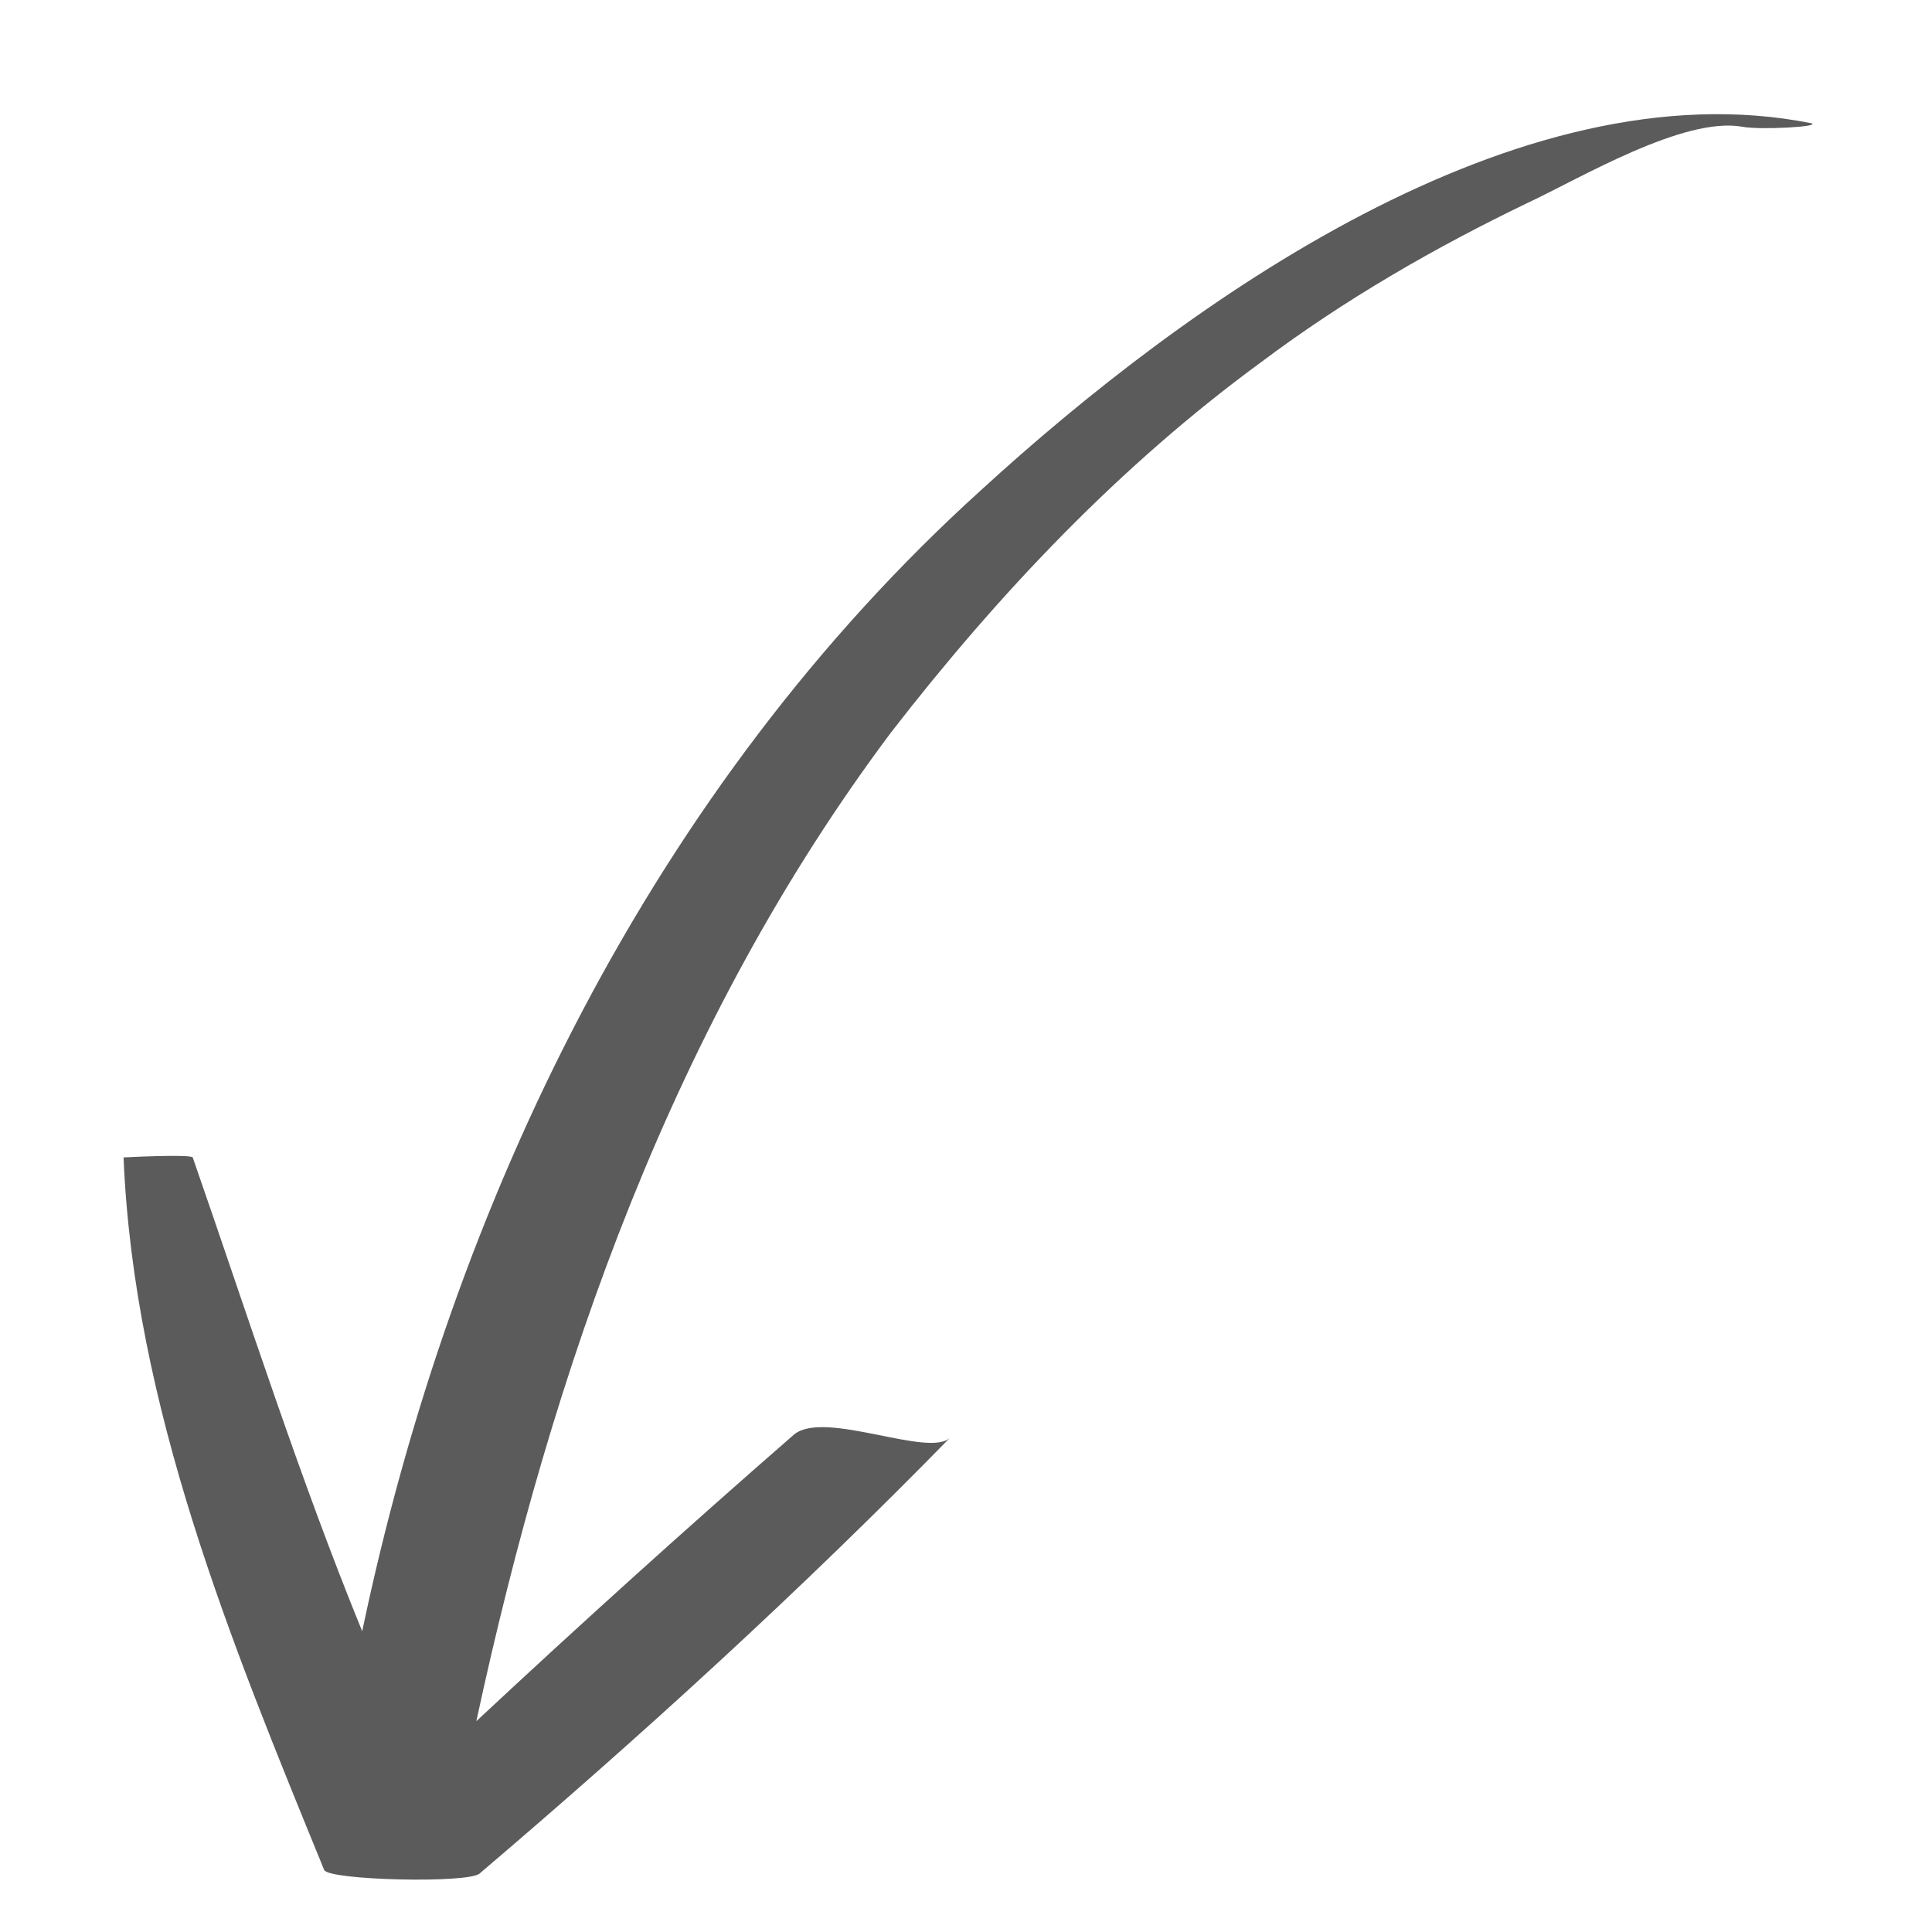
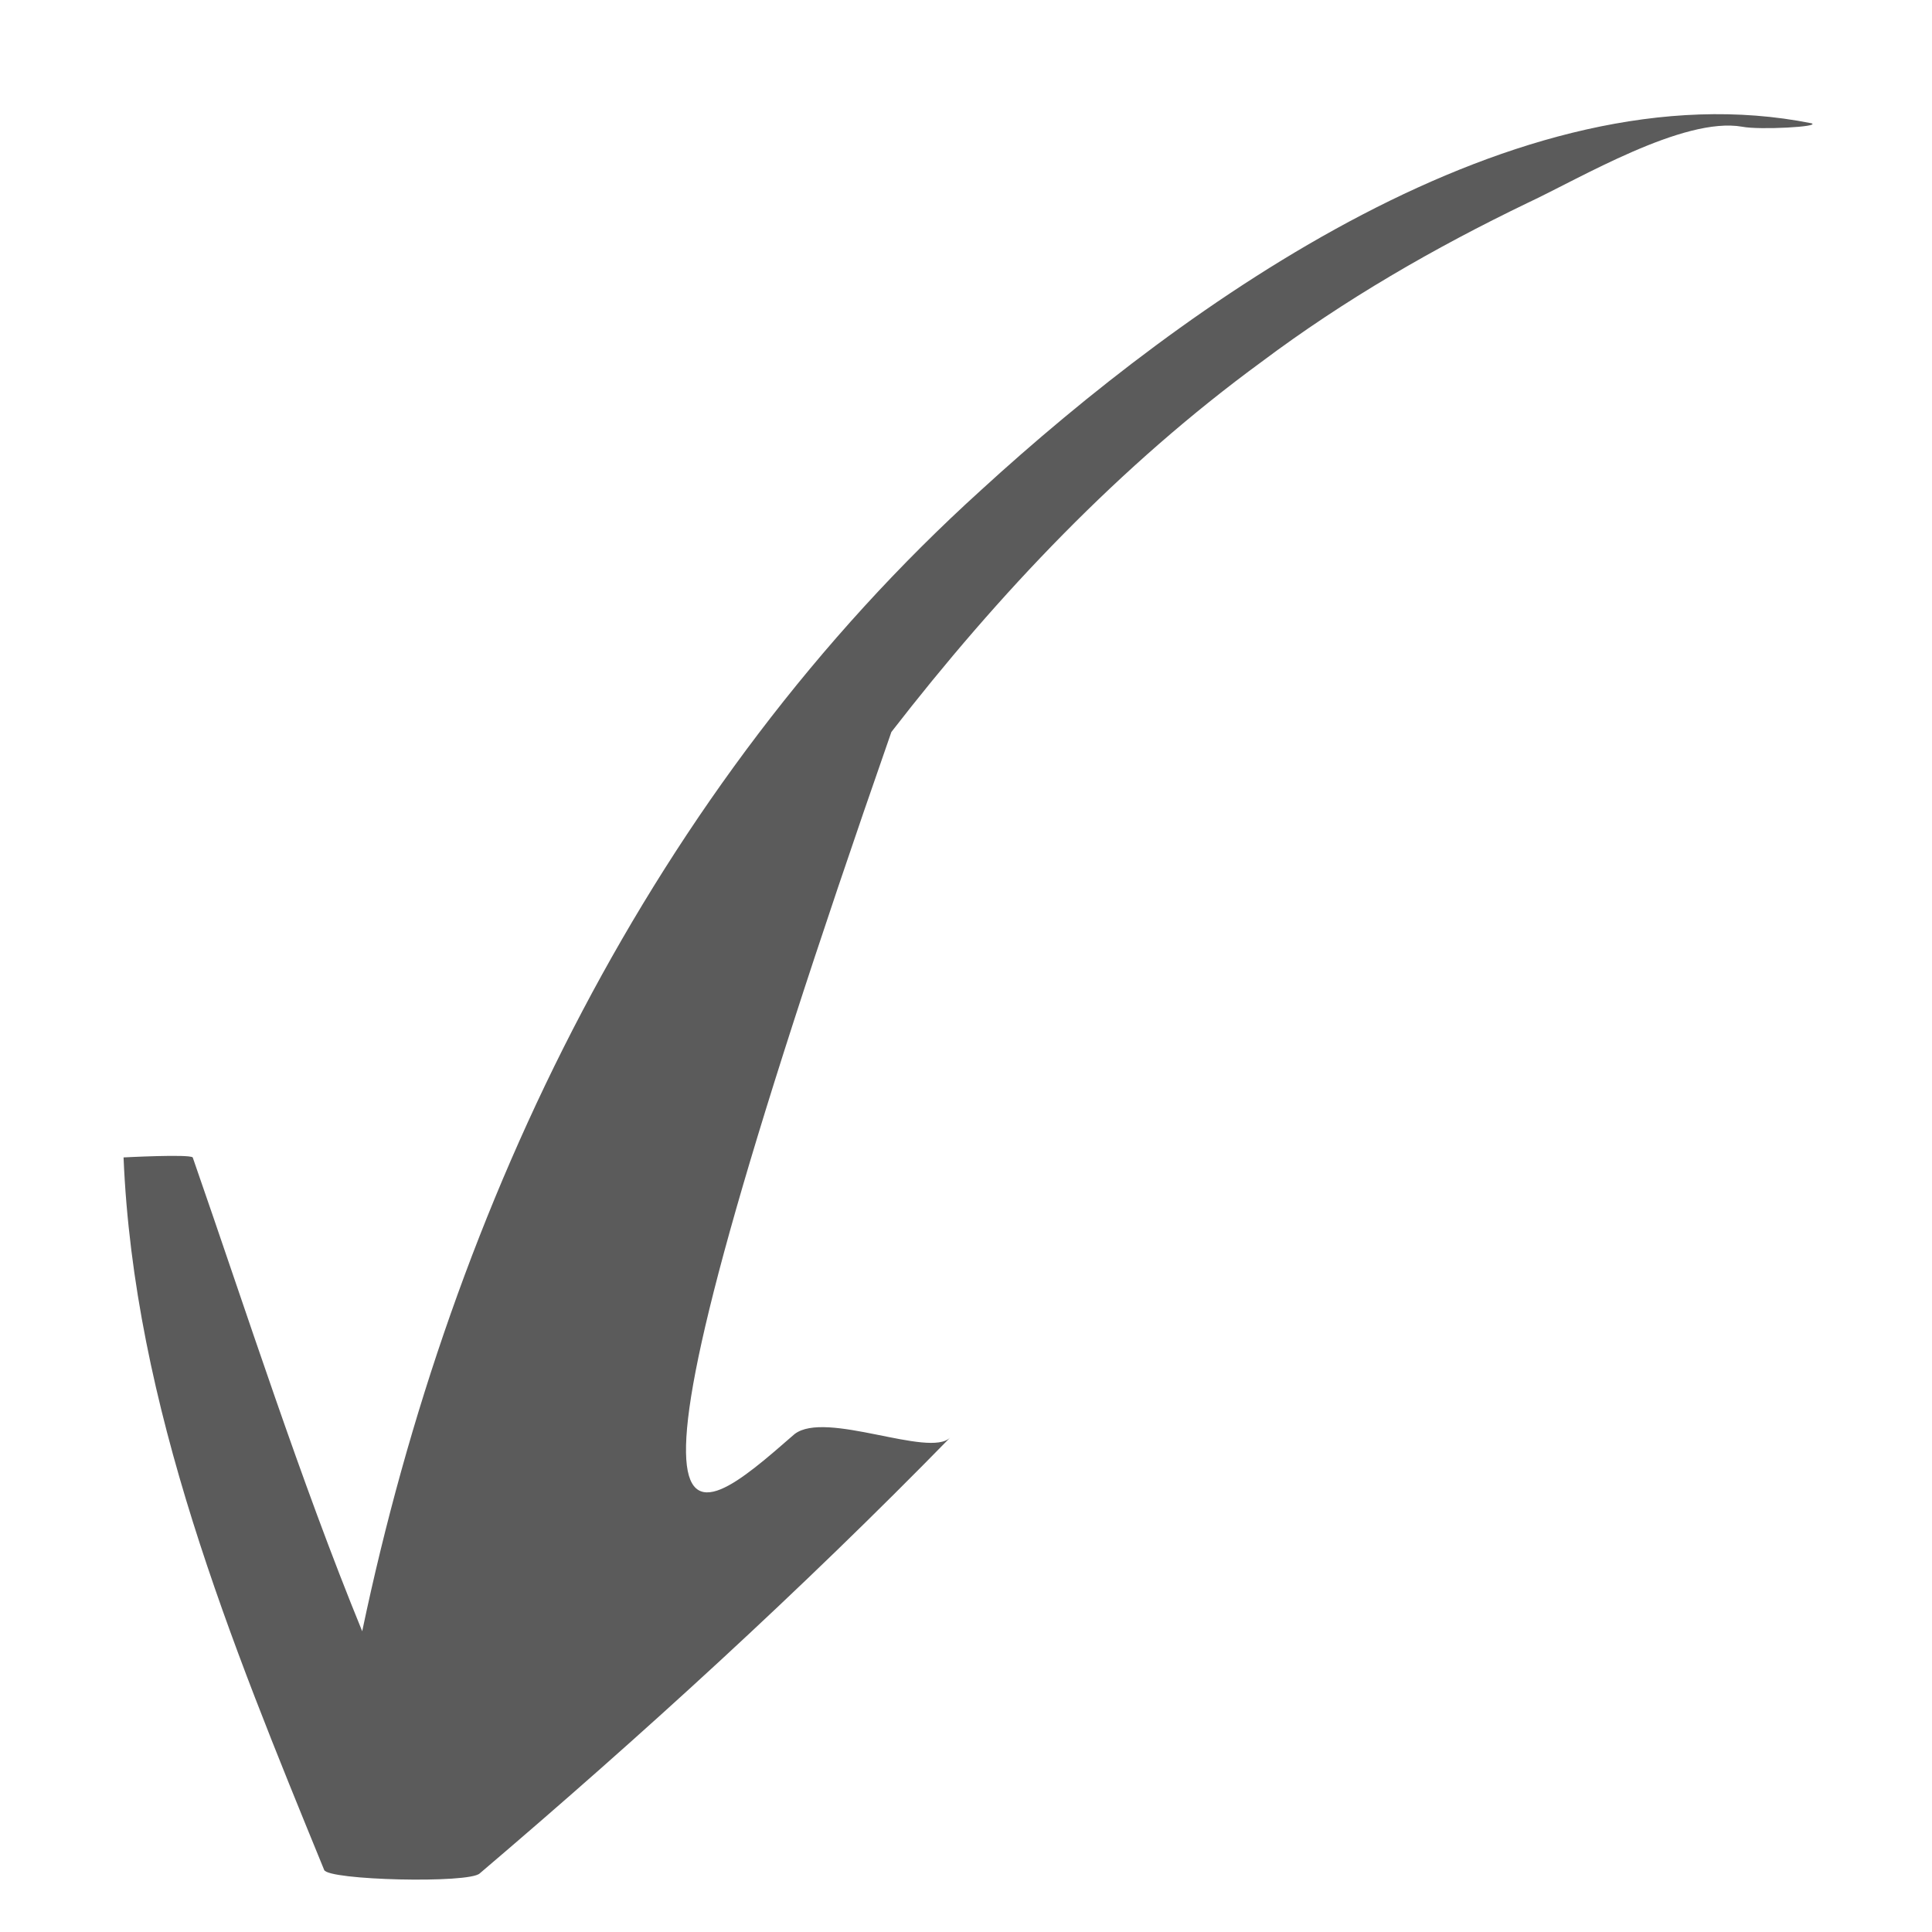
<svg xmlns="http://www.w3.org/2000/svg" width="512" height="512" viewBox="0 0 512 512" fill="none">
-   <path d="M461.705 33.583C446.123 30.833 418.625 47.332 404.877 53.748C380.129 65.663 356.298 79.412 334.299 95.911C296.719 123.408 264.639 157.322 236.225 193.986C178.48 270.979 146.399 362.638 126.234 456.13C153.732 430.465 182.146 404.801 210.56 380.053C218.809 373.637 246.307 386.469 251.807 380.969C212.393 421.299 170.23 459.796 127.151 496.459C124.401 499.209 86.821 498.293 85.904 495.543C61.156 435.048 35.492 372.72 32.742 306.726C32.742 306.726 50.157 305.809 51.074 306.726C65.739 348.889 79.488 391.968 95.987 432.298C119.818 318.641 172.98 208.651 260.056 129.824C314.134 80.329 402.127 17.084 480.037 32.666C482.787 33.583 466.288 34.499 461.705 33.583Z" fill="#5B5B5B" />
+   <path d="M461.705 33.583C446.123 30.833 418.625 47.332 404.877 53.748C380.129 65.663 356.298 79.412 334.299 95.911C296.719 123.408 264.639 157.322 236.225 193.986C153.732 430.465 182.146 404.801 210.56 380.053C218.809 373.637 246.307 386.469 251.807 380.969C212.393 421.299 170.23 459.796 127.151 496.459C124.401 499.209 86.821 498.293 85.904 495.543C61.156 435.048 35.492 372.72 32.742 306.726C32.742 306.726 50.157 305.809 51.074 306.726C65.739 348.889 79.488 391.968 95.987 432.298C119.818 318.641 172.98 208.651 260.056 129.824C314.134 80.329 402.127 17.084 480.037 32.666C482.787 33.583 466.288 34.499 461.705 33.583Z" fill="#5B5B5B" />
</svg>